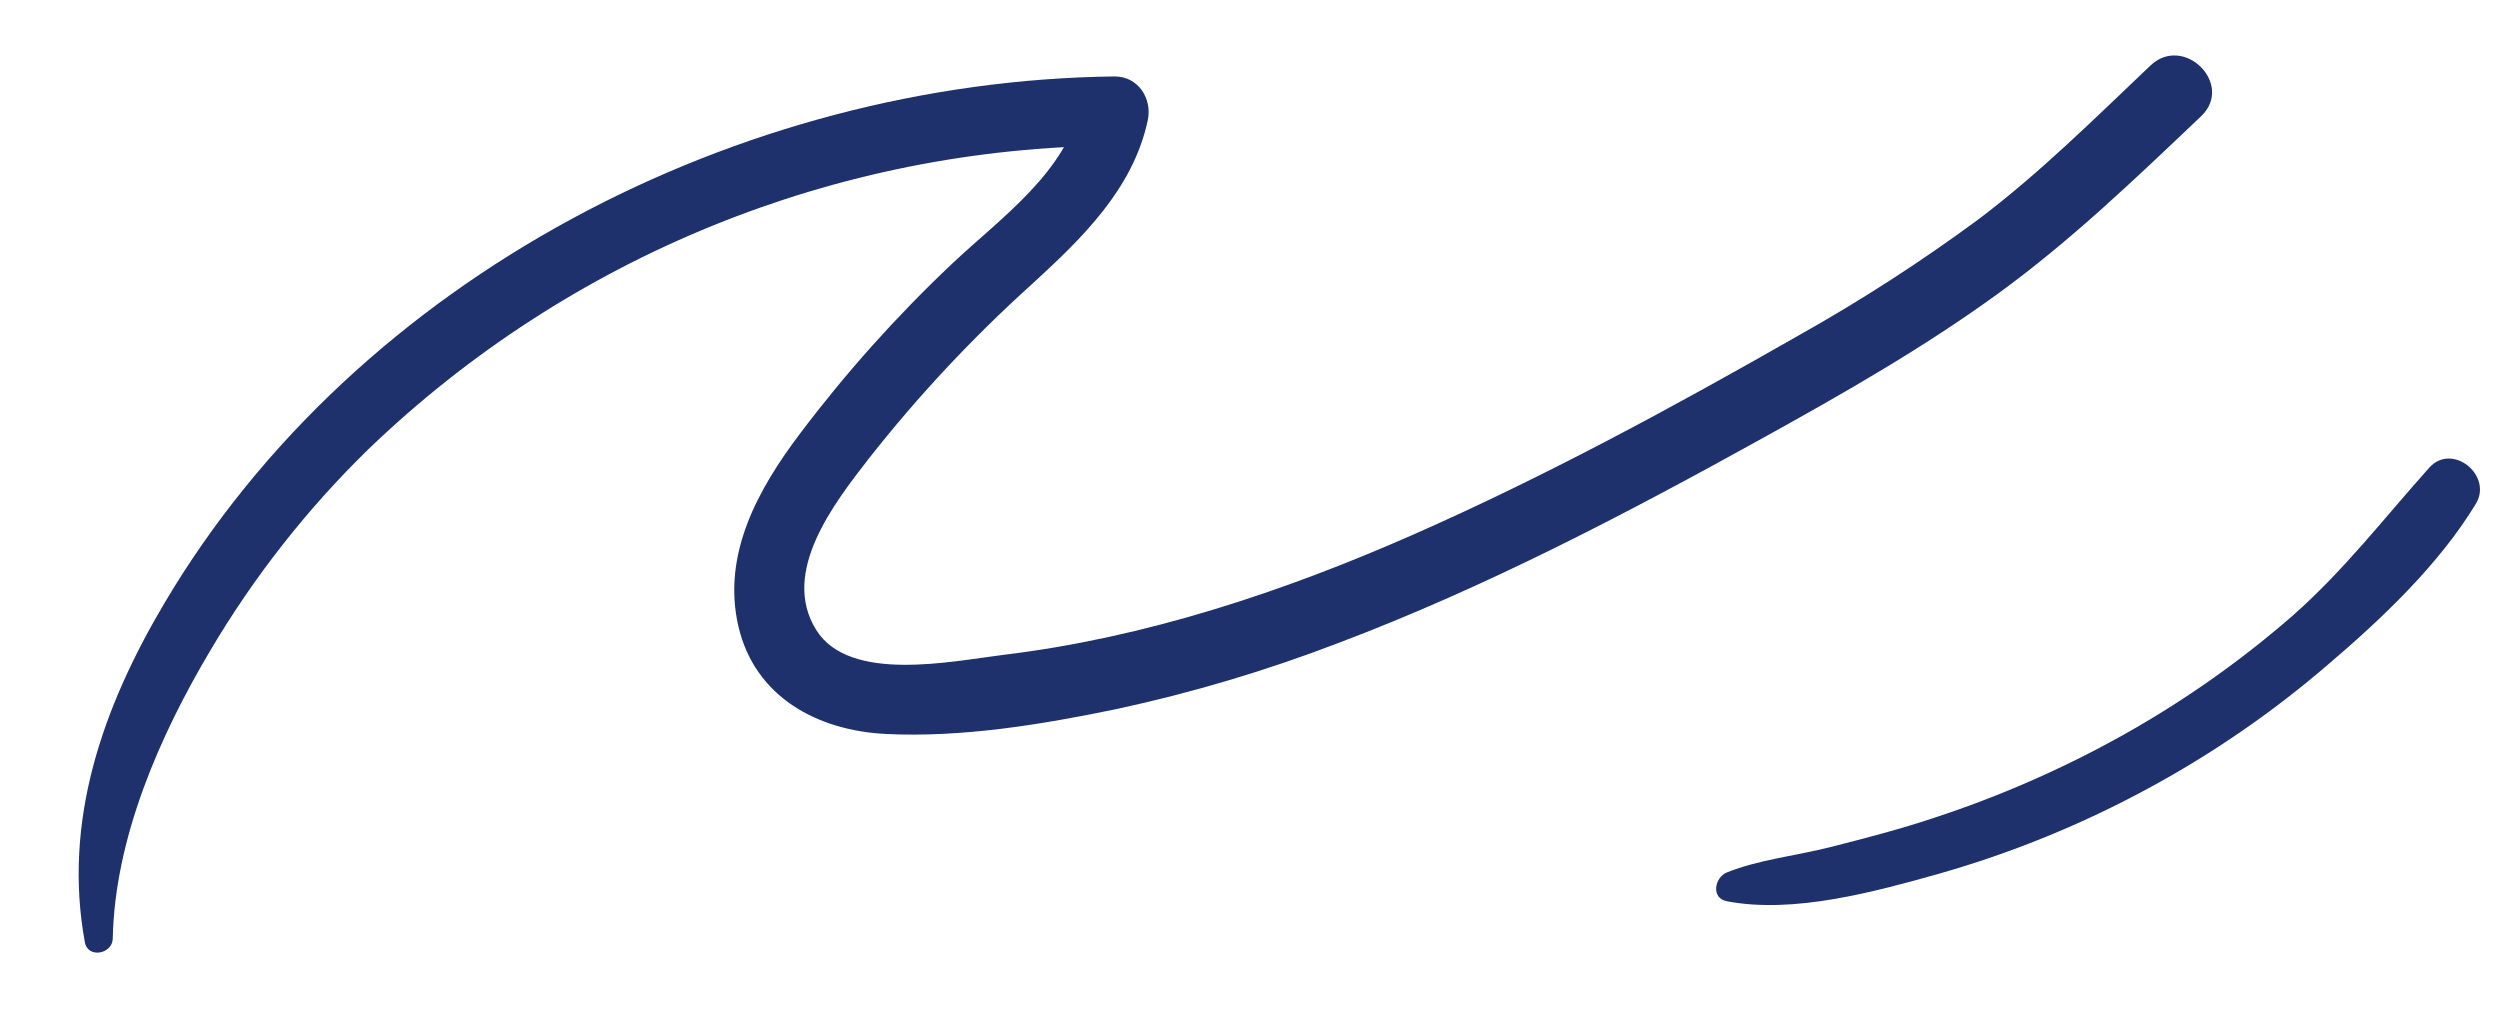
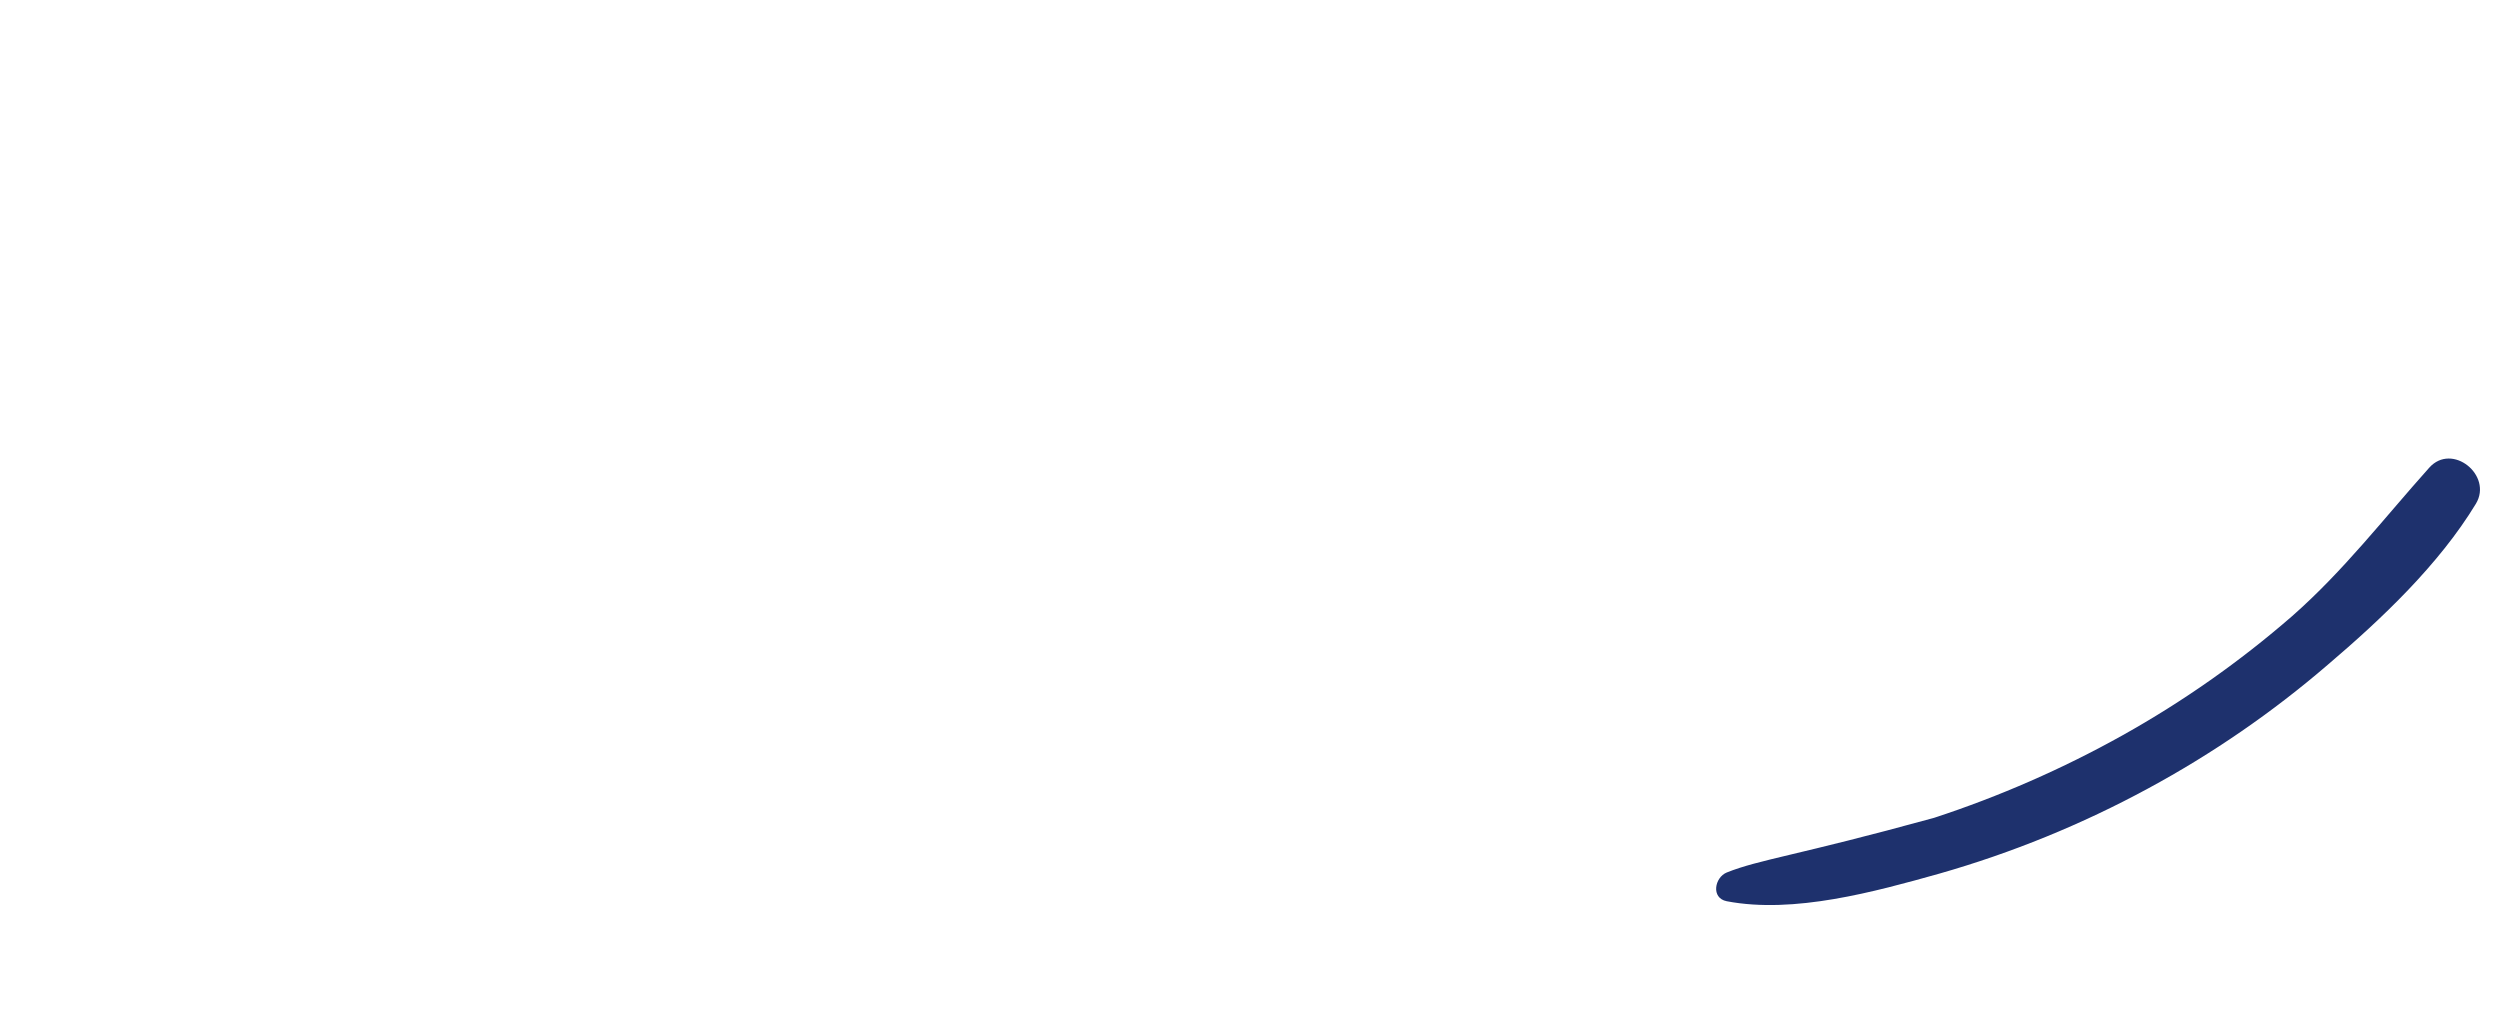
<svg xmlns="http://www.w3.org/2000/svg" viewBox="0 0 402.00 164.76" data-guides="{&quot;vertical&quot;:[],&quot;horizontal&quot;:[]}">
  <defs />
-   <path fill="#1e316d" stroke="none" fill-opacity="1" stroke-width="1" stroke-opacity="1" color="rgb(51, 51, 51)" class="cls-1" id="tSvg16c36793fd8" title="Path 33" d="M18.132 150.898C18.472 134.728 25.672 118.308 33.822 104.599C40.834 92.731 49.384 81.844 59.252 72.219C91.53 41.191 134.479 23.725 179.25 23.42C177.477 21.086 175.704 18.753 173.93 16.42C171.5 27.73 161.041 34.919 153.081 42.419C144.19 50.812 136.021 59.937 128.661 69.699C121.921 78.619 116.051 89.119 118.731 100.699C121.371 112.069 131.411 117.458 142.381 118.018C154.671 118.638 167.54 116.499 179.53 114.019C191.665 111.402 203.58 107.855 215.17 103.409C238.98 94.409 261.569 82.569 283.799 70.249C296.579 63.169 309.299 55.909 321.138 47.319C332.978 38.73 343.388 28.71 353.938 18.69C359.328 13.57 351.168 5.43 345.788 10.54C336.858 19.02 328.068 27.76 318.228 35.2C308.937 42.061 299.225 48.333 289.149 53.979C268.999 65.489 248.449 76.629 227.18 85.999C206.28 95.199 184.11 102.559 161.361 105.299C153.171 106.299 136.611 109.898 131.251 101.299C125.431 92.009 134.181 80.869 139.691 73.759C147.602 63.698 156.357 54.331 165.861 45.759C173.92 38.38 182.23 30.4 184.57 19.29C185.29 15.85 183.02 12.29 179.25 12.29C119.001 13 57.542 44.459 26.432 96.999C16.512 113.739 10.062 131.998 13.652 151.548C14.133 154.148 18.092 153.438 18.132 150.898Z" />
-   <path fill="#1e316d" stroke="none" fill-opacity="1" stroke-width="1" stroke-opacity="1" color="rgb(51, 51, 51)" class="cls-1" id="tSvg14a6e9daa80" title="Path 34" d="M277.659 144.918C288.459 146.988 301.479 143.388 311.849 140.478C323.501 137.153 334.754 132.562 345.408 126.788C355.72 121.217 365.402 114.552 374.288 106.909C382.998 99.499 392.197 90.779 398.127 80.999C400.877 76.429 394.297 71.089 390.618 75.209C383.318 83.369 376.858 91.789 368.568 99.079C360.159 106.391 351.017 112.815 341.288 118.248C331.641 123.631 321.498 128.071 310.998 131.508C305.529 133.338 299.999 134.768 294.379 136.198C288.759 137.628 282.899 138.198 277.659 140.298C275.719 141.088 275.079 144.408 277.659 144.918Z" />
+   <path fill="#1e316d" stroke="none" fill-opacity="1" stroke-width="1" stroke-opacity="1" color="rgb(51, 51, 51)" class="cls-1" id="tSvg14a6e9daa80" title="Path 34" d="M277.659 144.918C288.459 146.988 301.479 143.388 311.849 140.478C323.501 137.153 334.754 132.562 345.408 126.788C355.72 121.217 365.402 114.552 374.288 106.909C382.998 99.499 392.197 90.779 398.127 80.999C400.877 76.429 394.297 71.089 390.618 75.209C383.318 83.369 376.858 91.789 368.568 99.079C360.159 106.391 351.017 112.815 341.288 118.248C331.641 123.631 321.498 128.071 310.998 131.508C288.759 137.628 282.899 138.198 277.659 140.298C275.719 141.088 275.079 144.408 277.659 144.918Z" />
</svg>